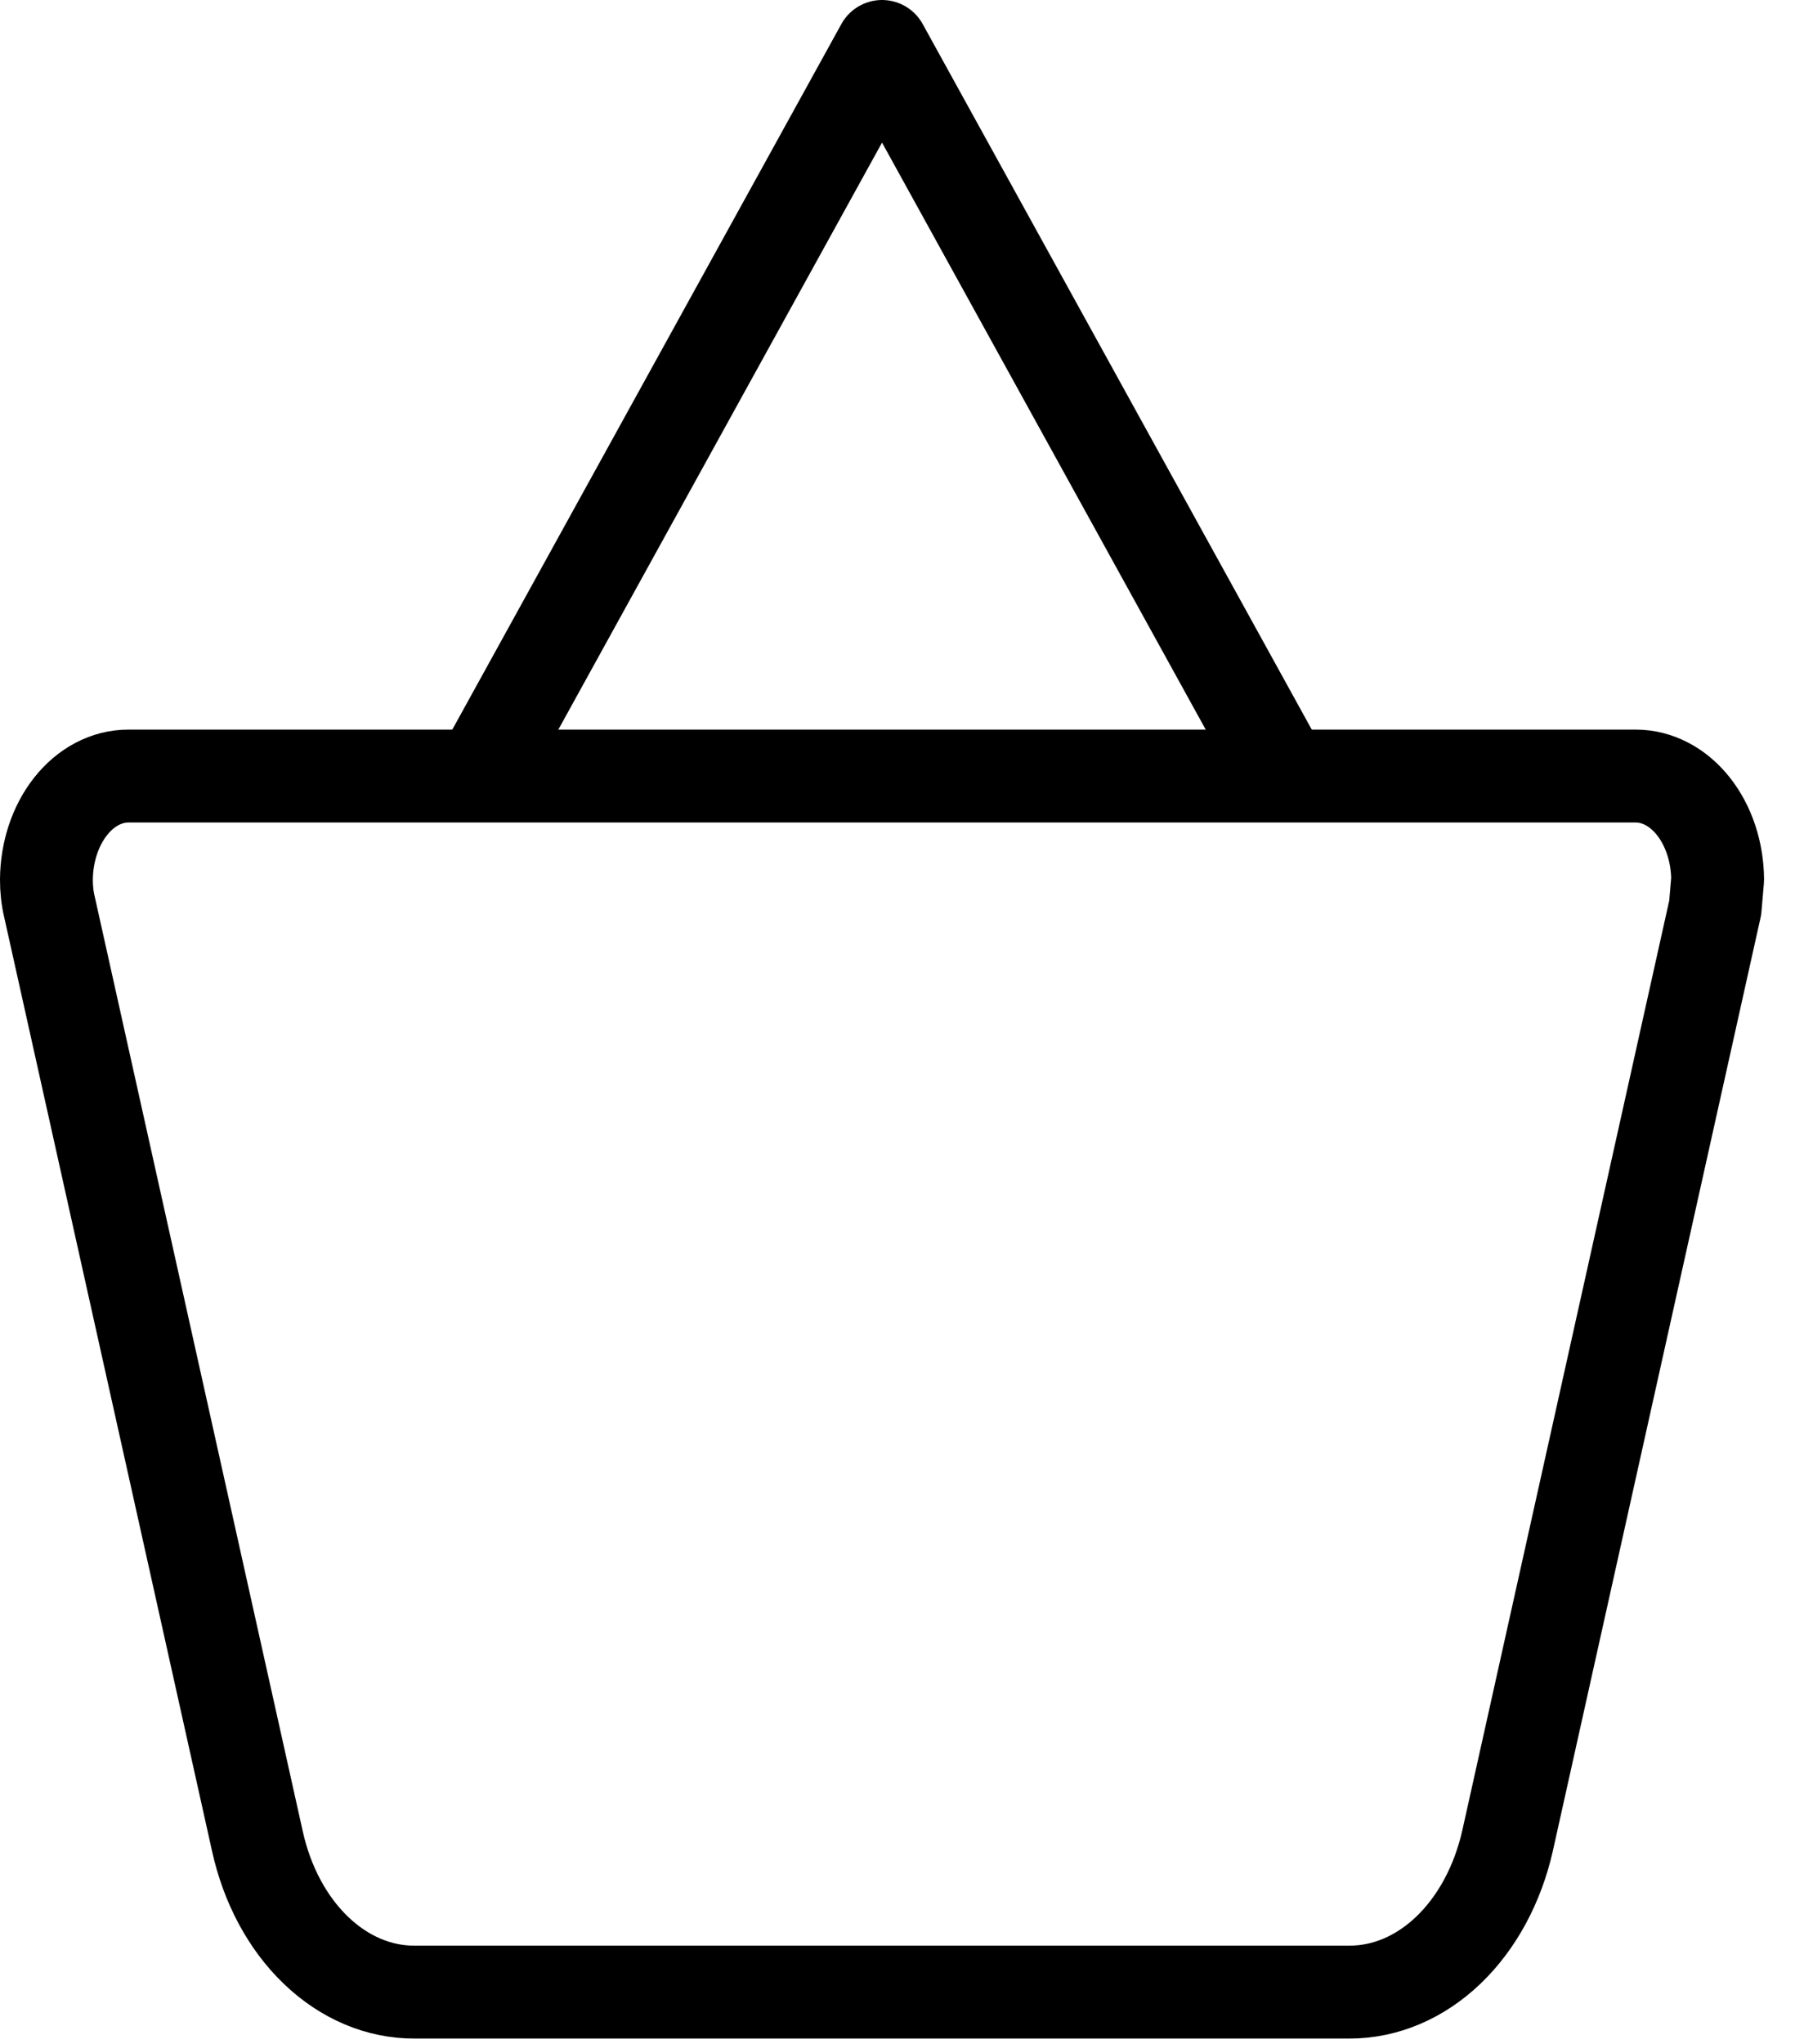
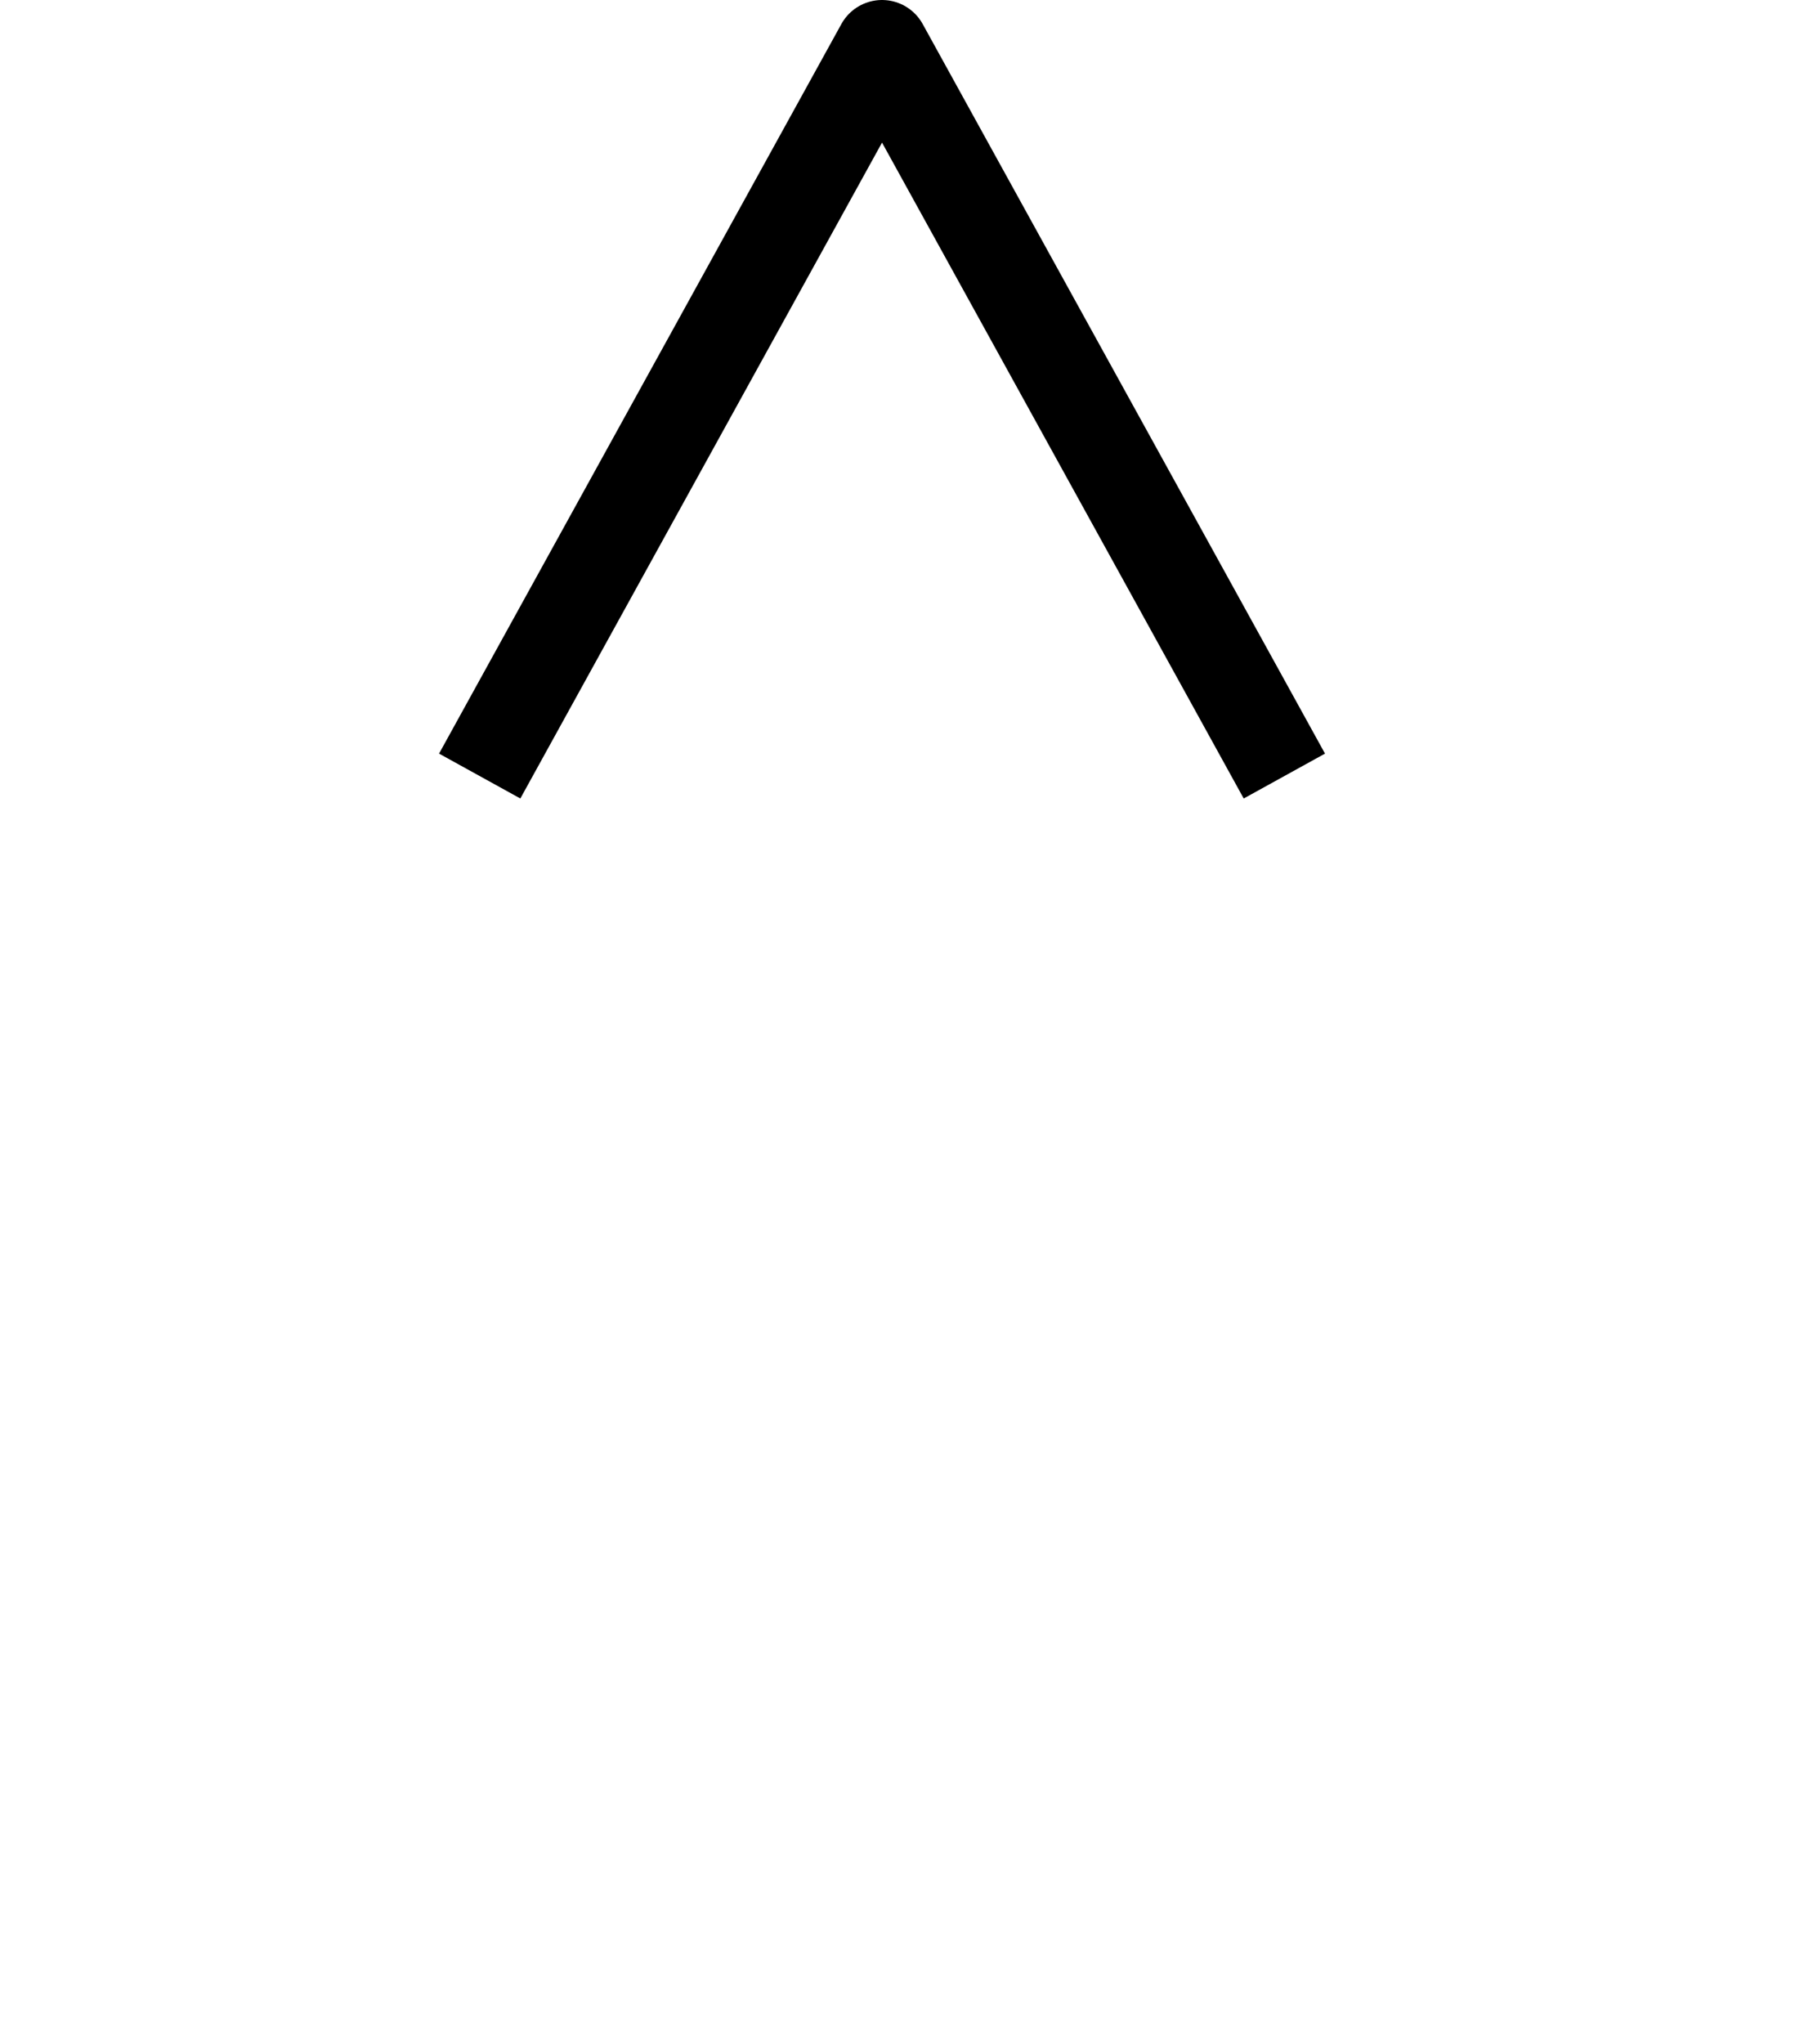
<svg xmlns="http://www.w3.org/2000/svg" width="29" height="33" viewBox="0 0 29 33" fill="none">
-   <path d="M2.074 12.53C1.725 12.53 1.39 12.705 1.142 13.018C0.894 13.331 0.753 13.756 0.75 14.2C0.749 14.354 0.766 14.508 0.802 14.655L4.158 29.725C4.313 30.429 4.645 31.049 5.104 31.489C5.562 31.929 6.121 32.166 6.695 32.164H21.805C22.38 32.164 22.94 31.927 23.4 31.487C23.86 31.047 24.195 30.429 24.355 29.725L27.711 14.655L27.75 14.2C27.747 13.756 27.606 13.331 27.358 13.018C27.11 12.705 26.775 12.53 26.426 12.53H2.074Z" stroke="black" stroke-width="1.5" stroke-linejoin="round" />
  <path d="M7.75 12.53L14.25 0.75L20.75 12.53" stroke="black" stroke-width="1.5" stroke-linejoin="round" />
</svg>